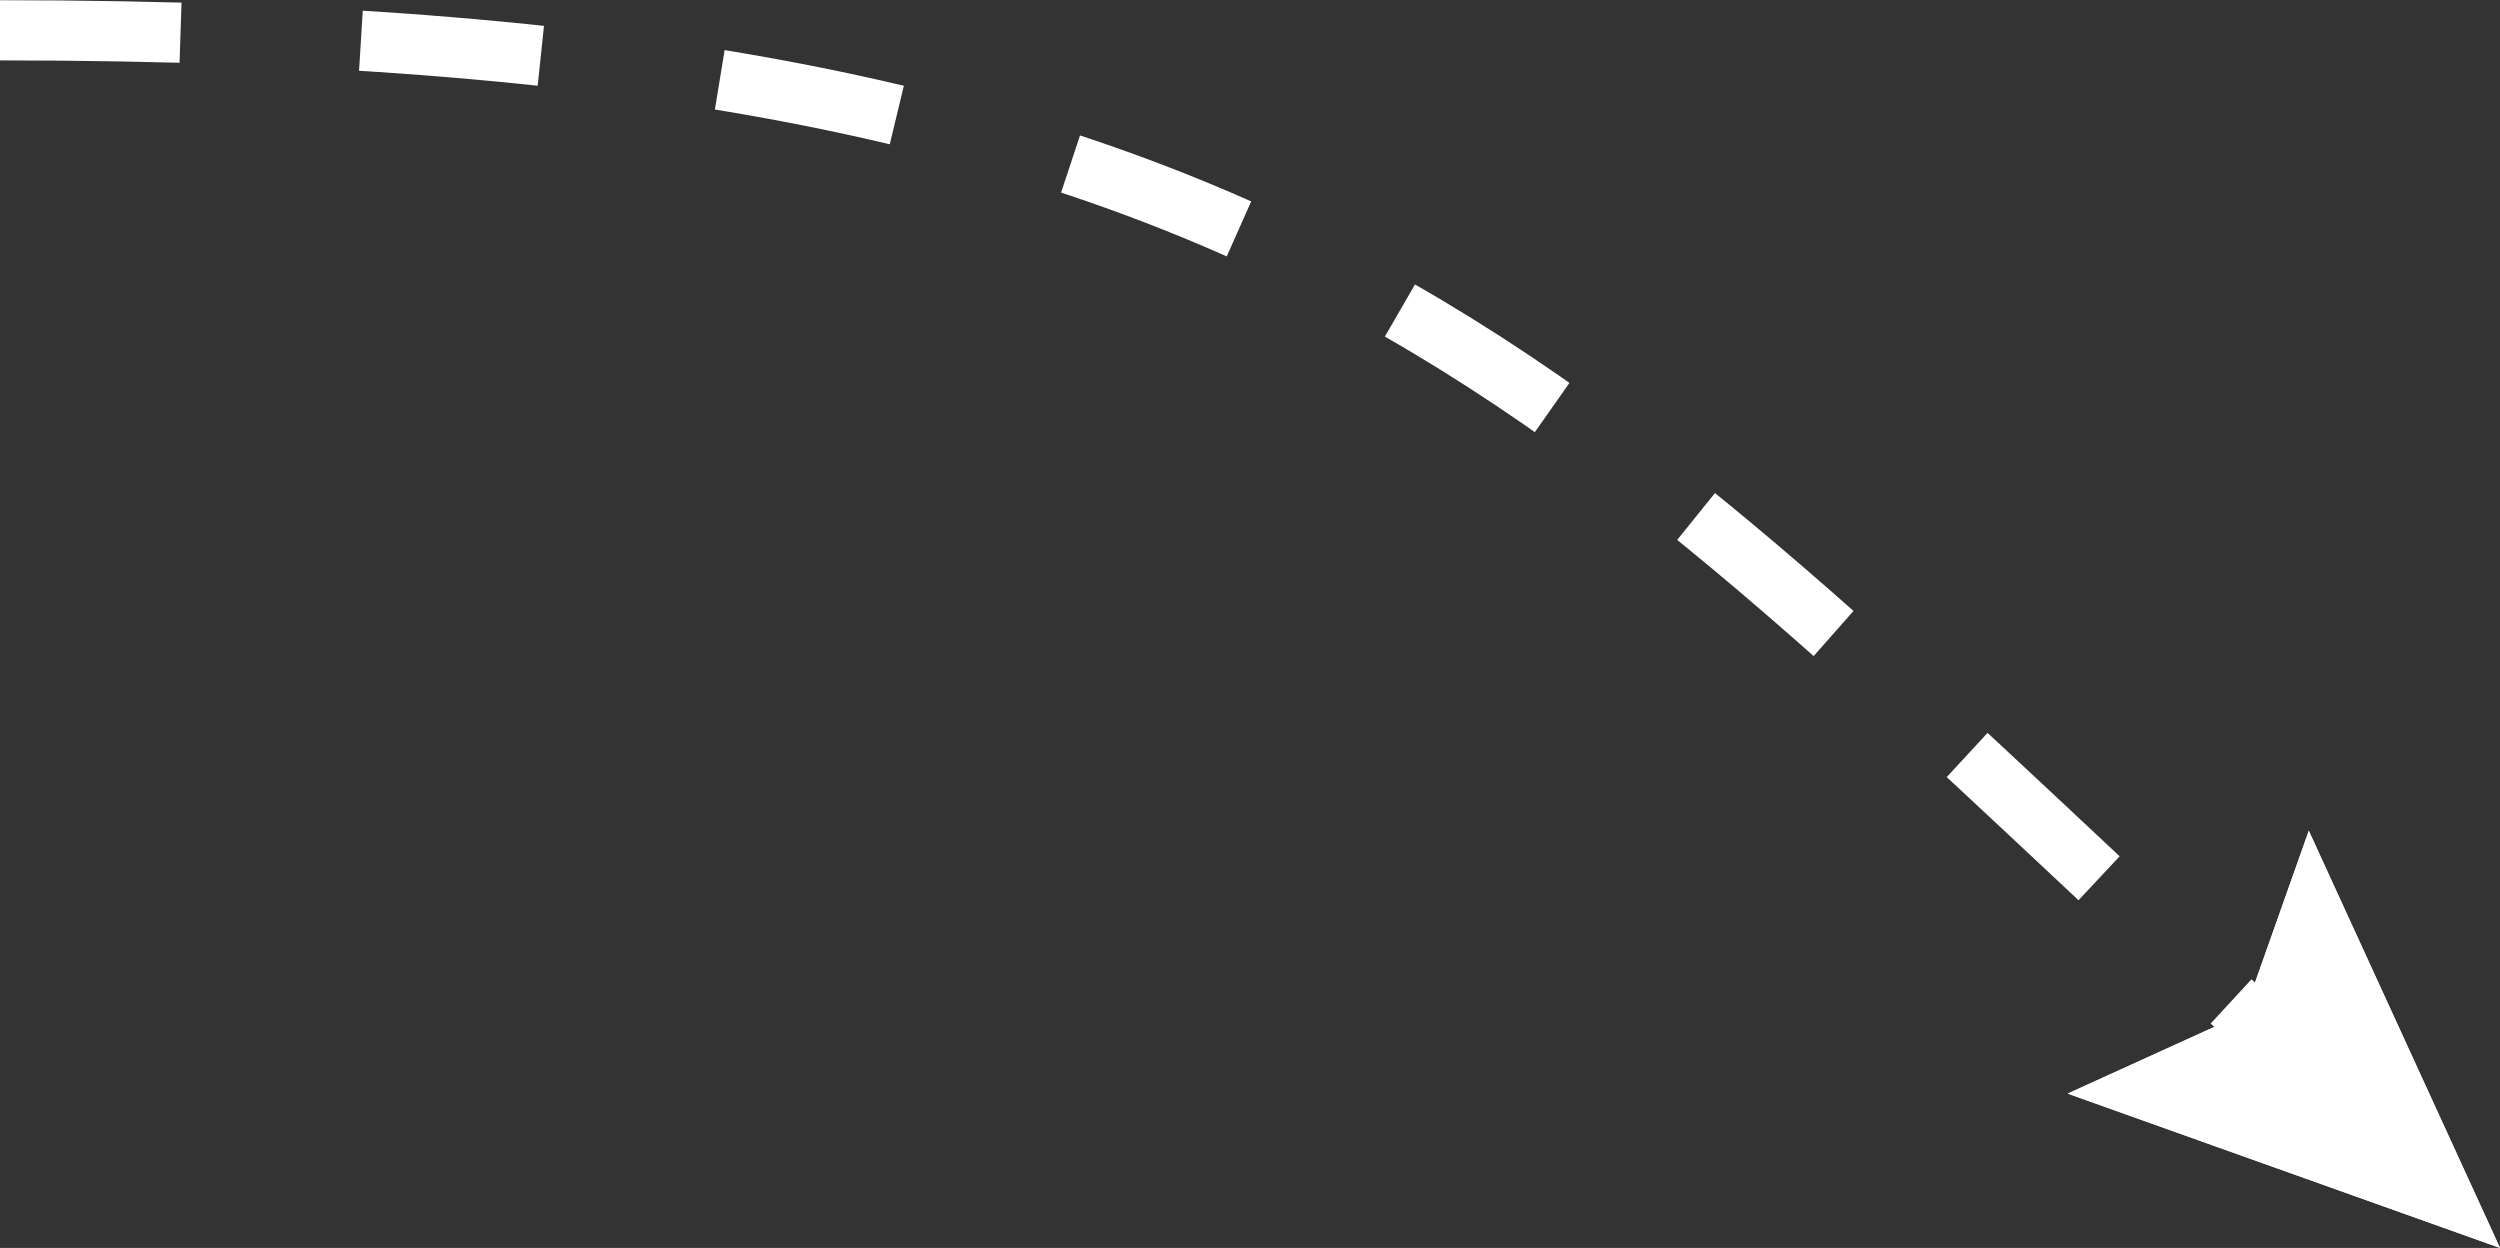
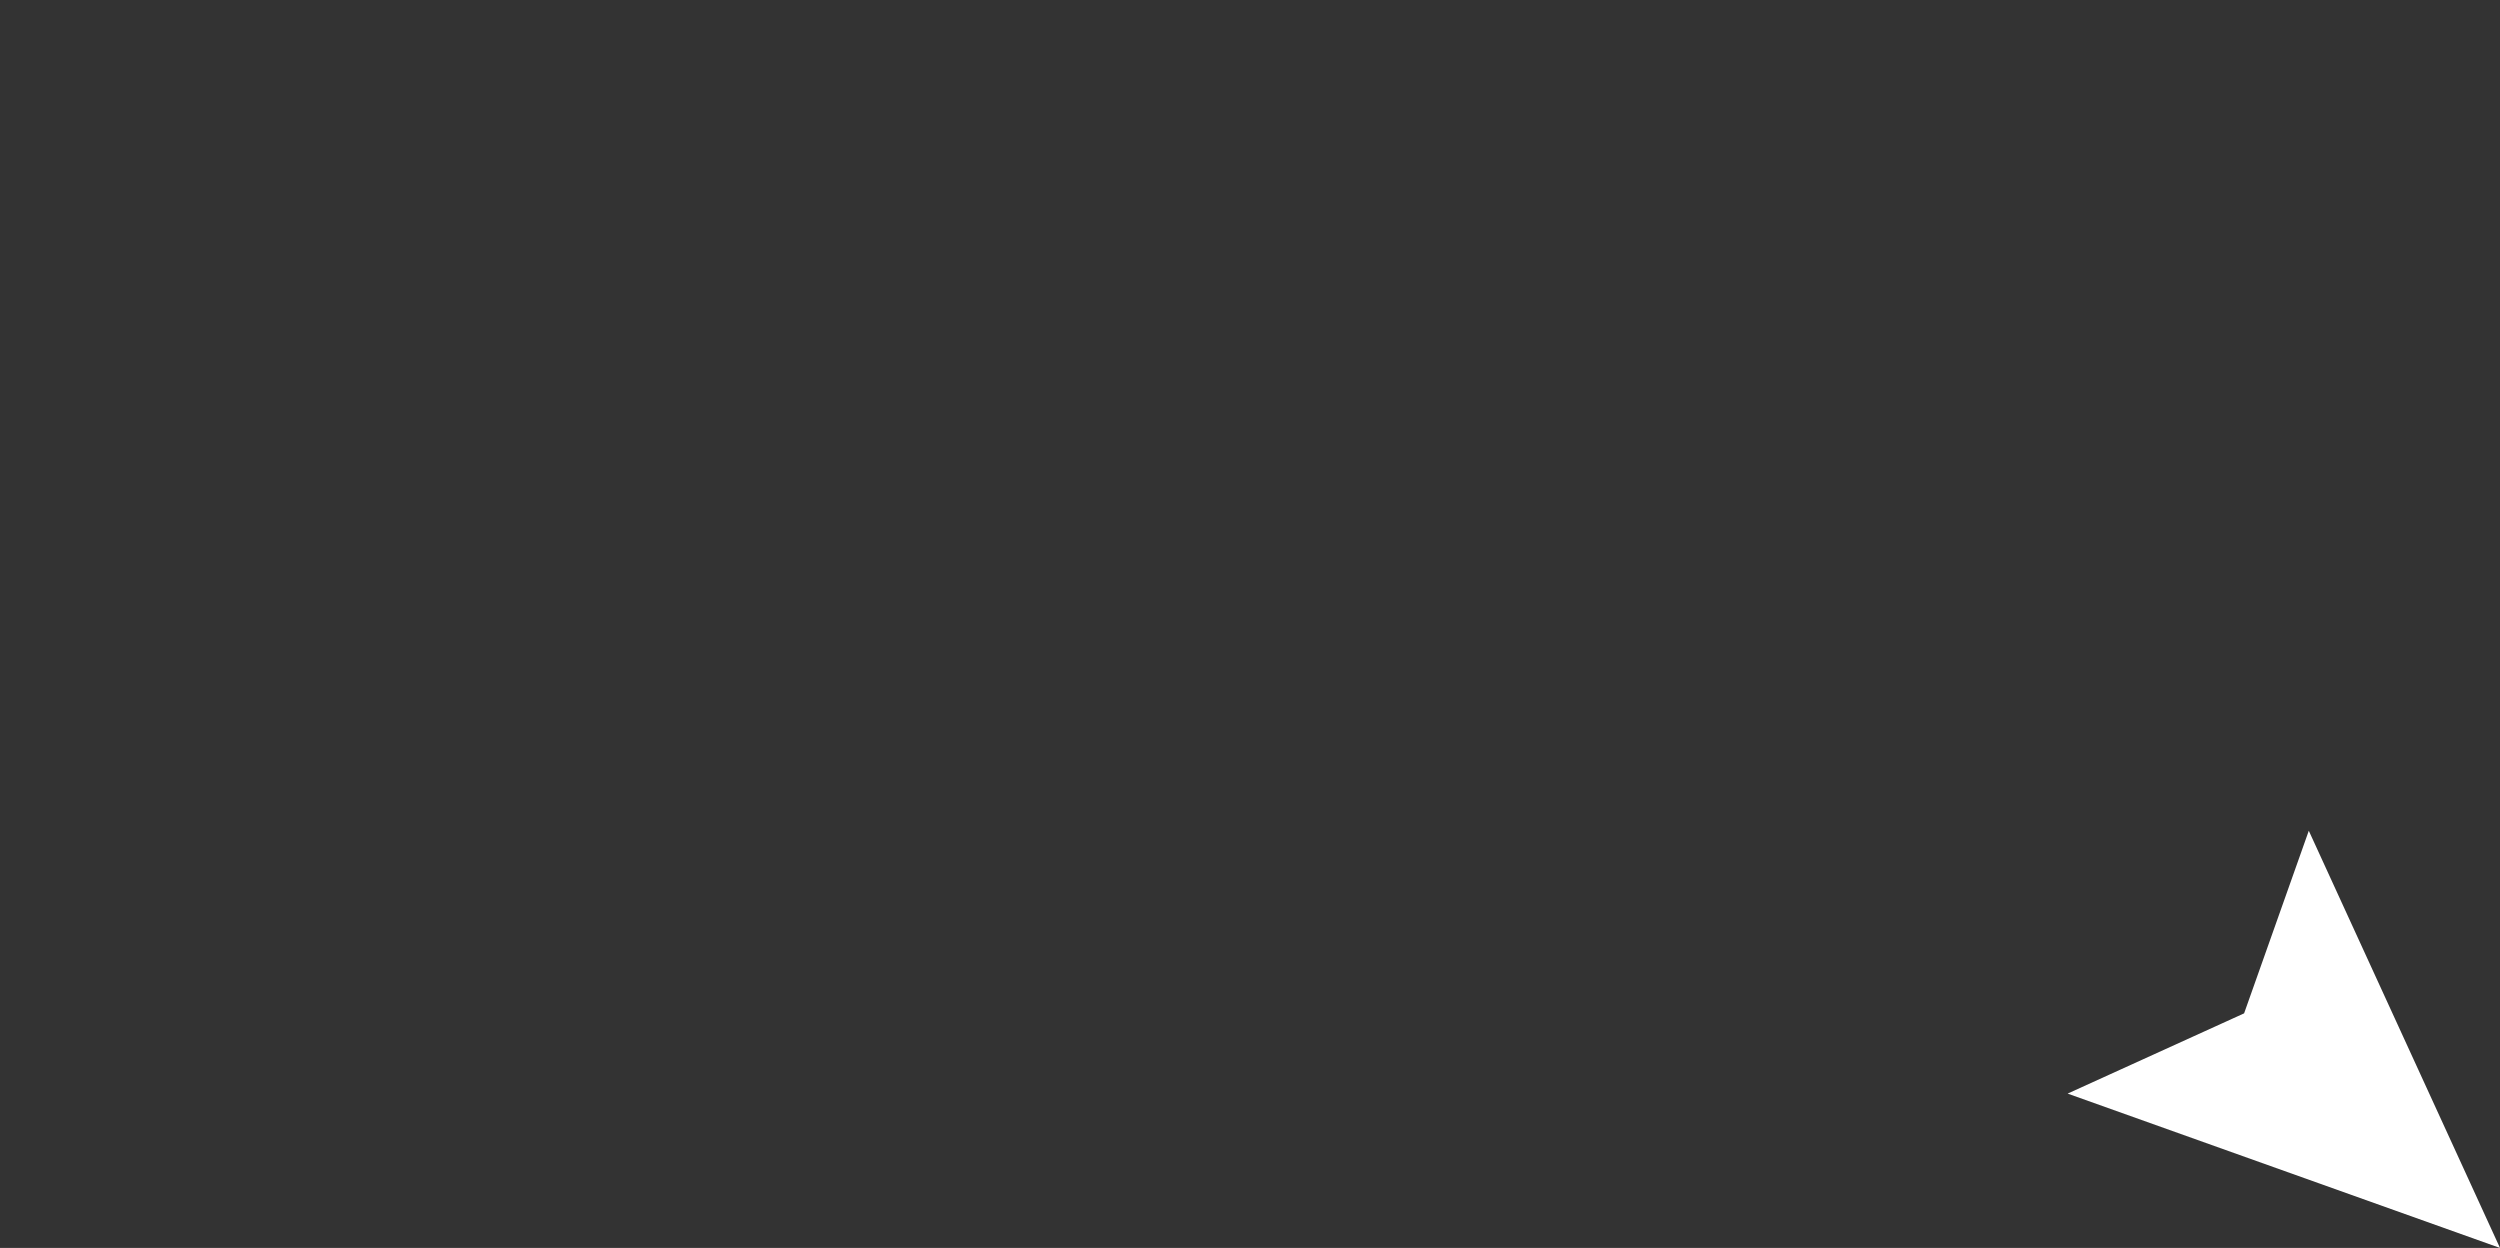
<svg xmlns="http://www.w3.org/2000/svg" width="61.06" height="30.48" viewBox="0 0 61.06 30.48">
  <rect x="0" y="0" width="61.06" height="30.48" fill="#333333" stroke="none" />
  <defs>
    <style>.a{fill:#fff;}.b{fill:none;stroke:#fff;stroke-width:1.47px;stroke-dasharray:4.41 4.41;}</style>
  </defs>
  <title>arrw1</title>
  <polygon class="a" points="50.5 26.71 54.81 24.75 56.39 20.29 61.06 30.48 50.5 26.71" />
-   <path class="b" d="M0,.74c32.35,0,38.24,8.82,55.88,25" />
-   <polygon class="a" points="50.5 26.71 54.81 24.75 56.39 20.29 61.06 30.48 50.5 26.71" />
</svg>